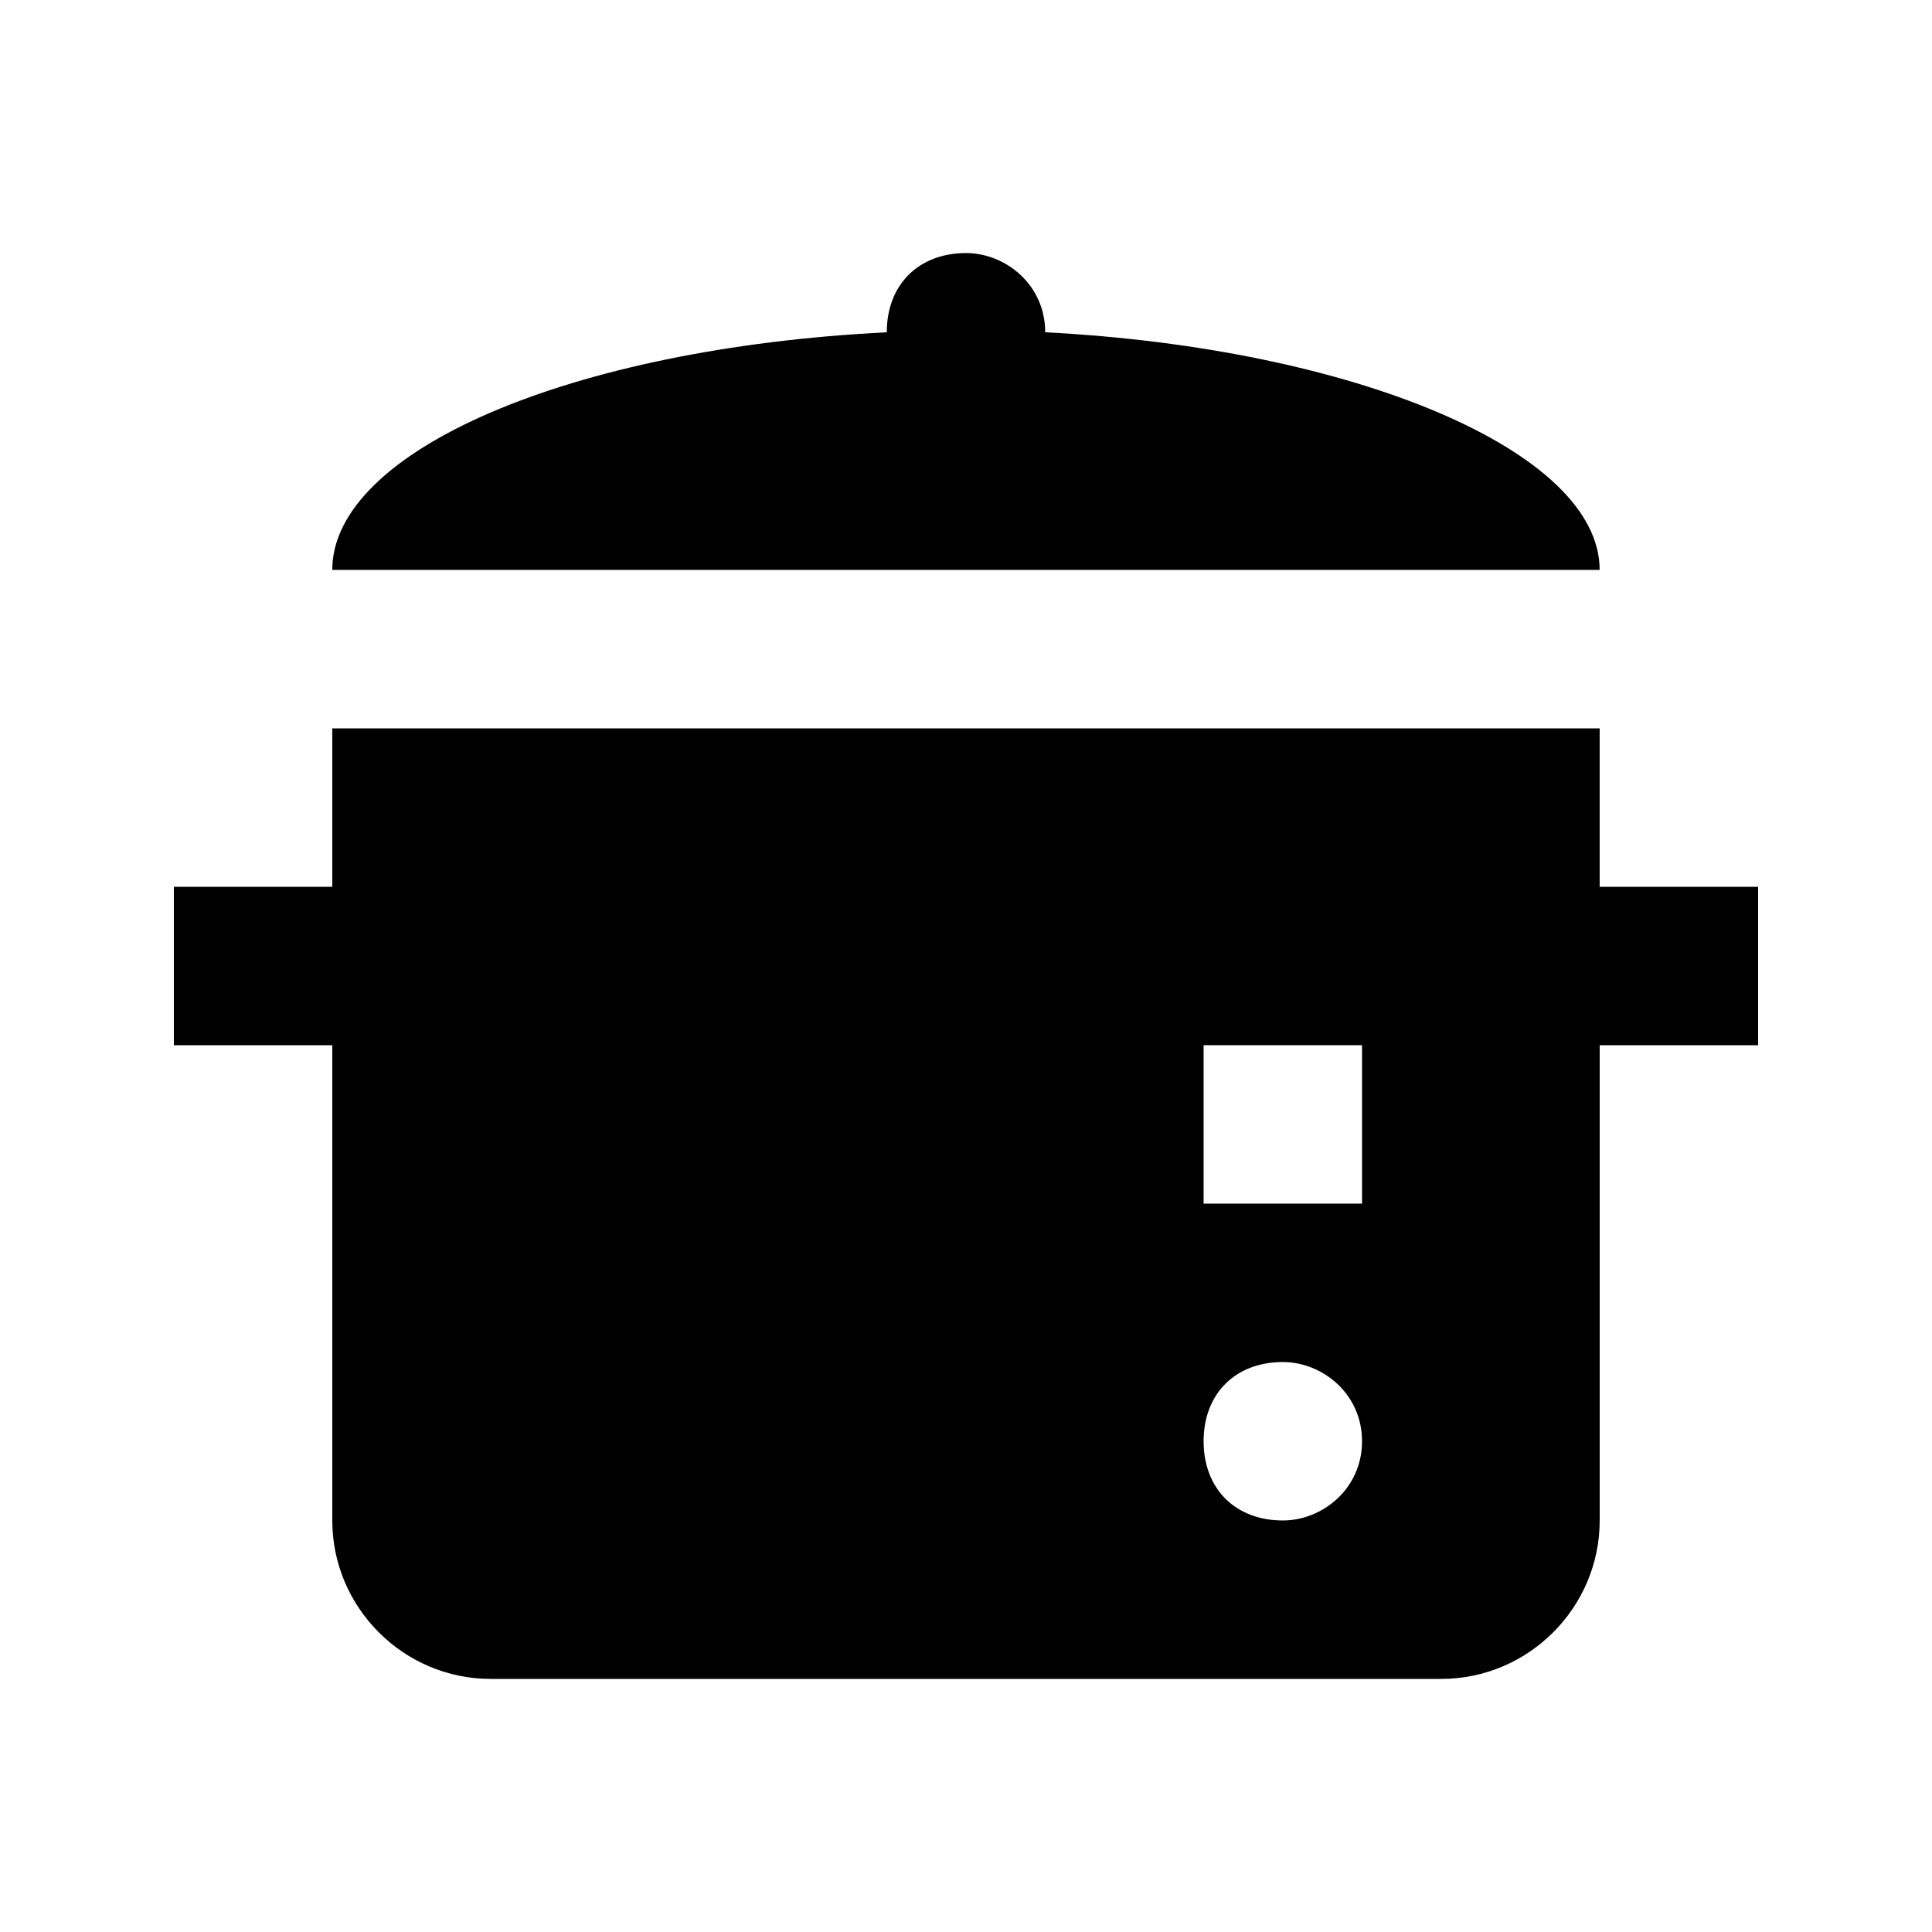
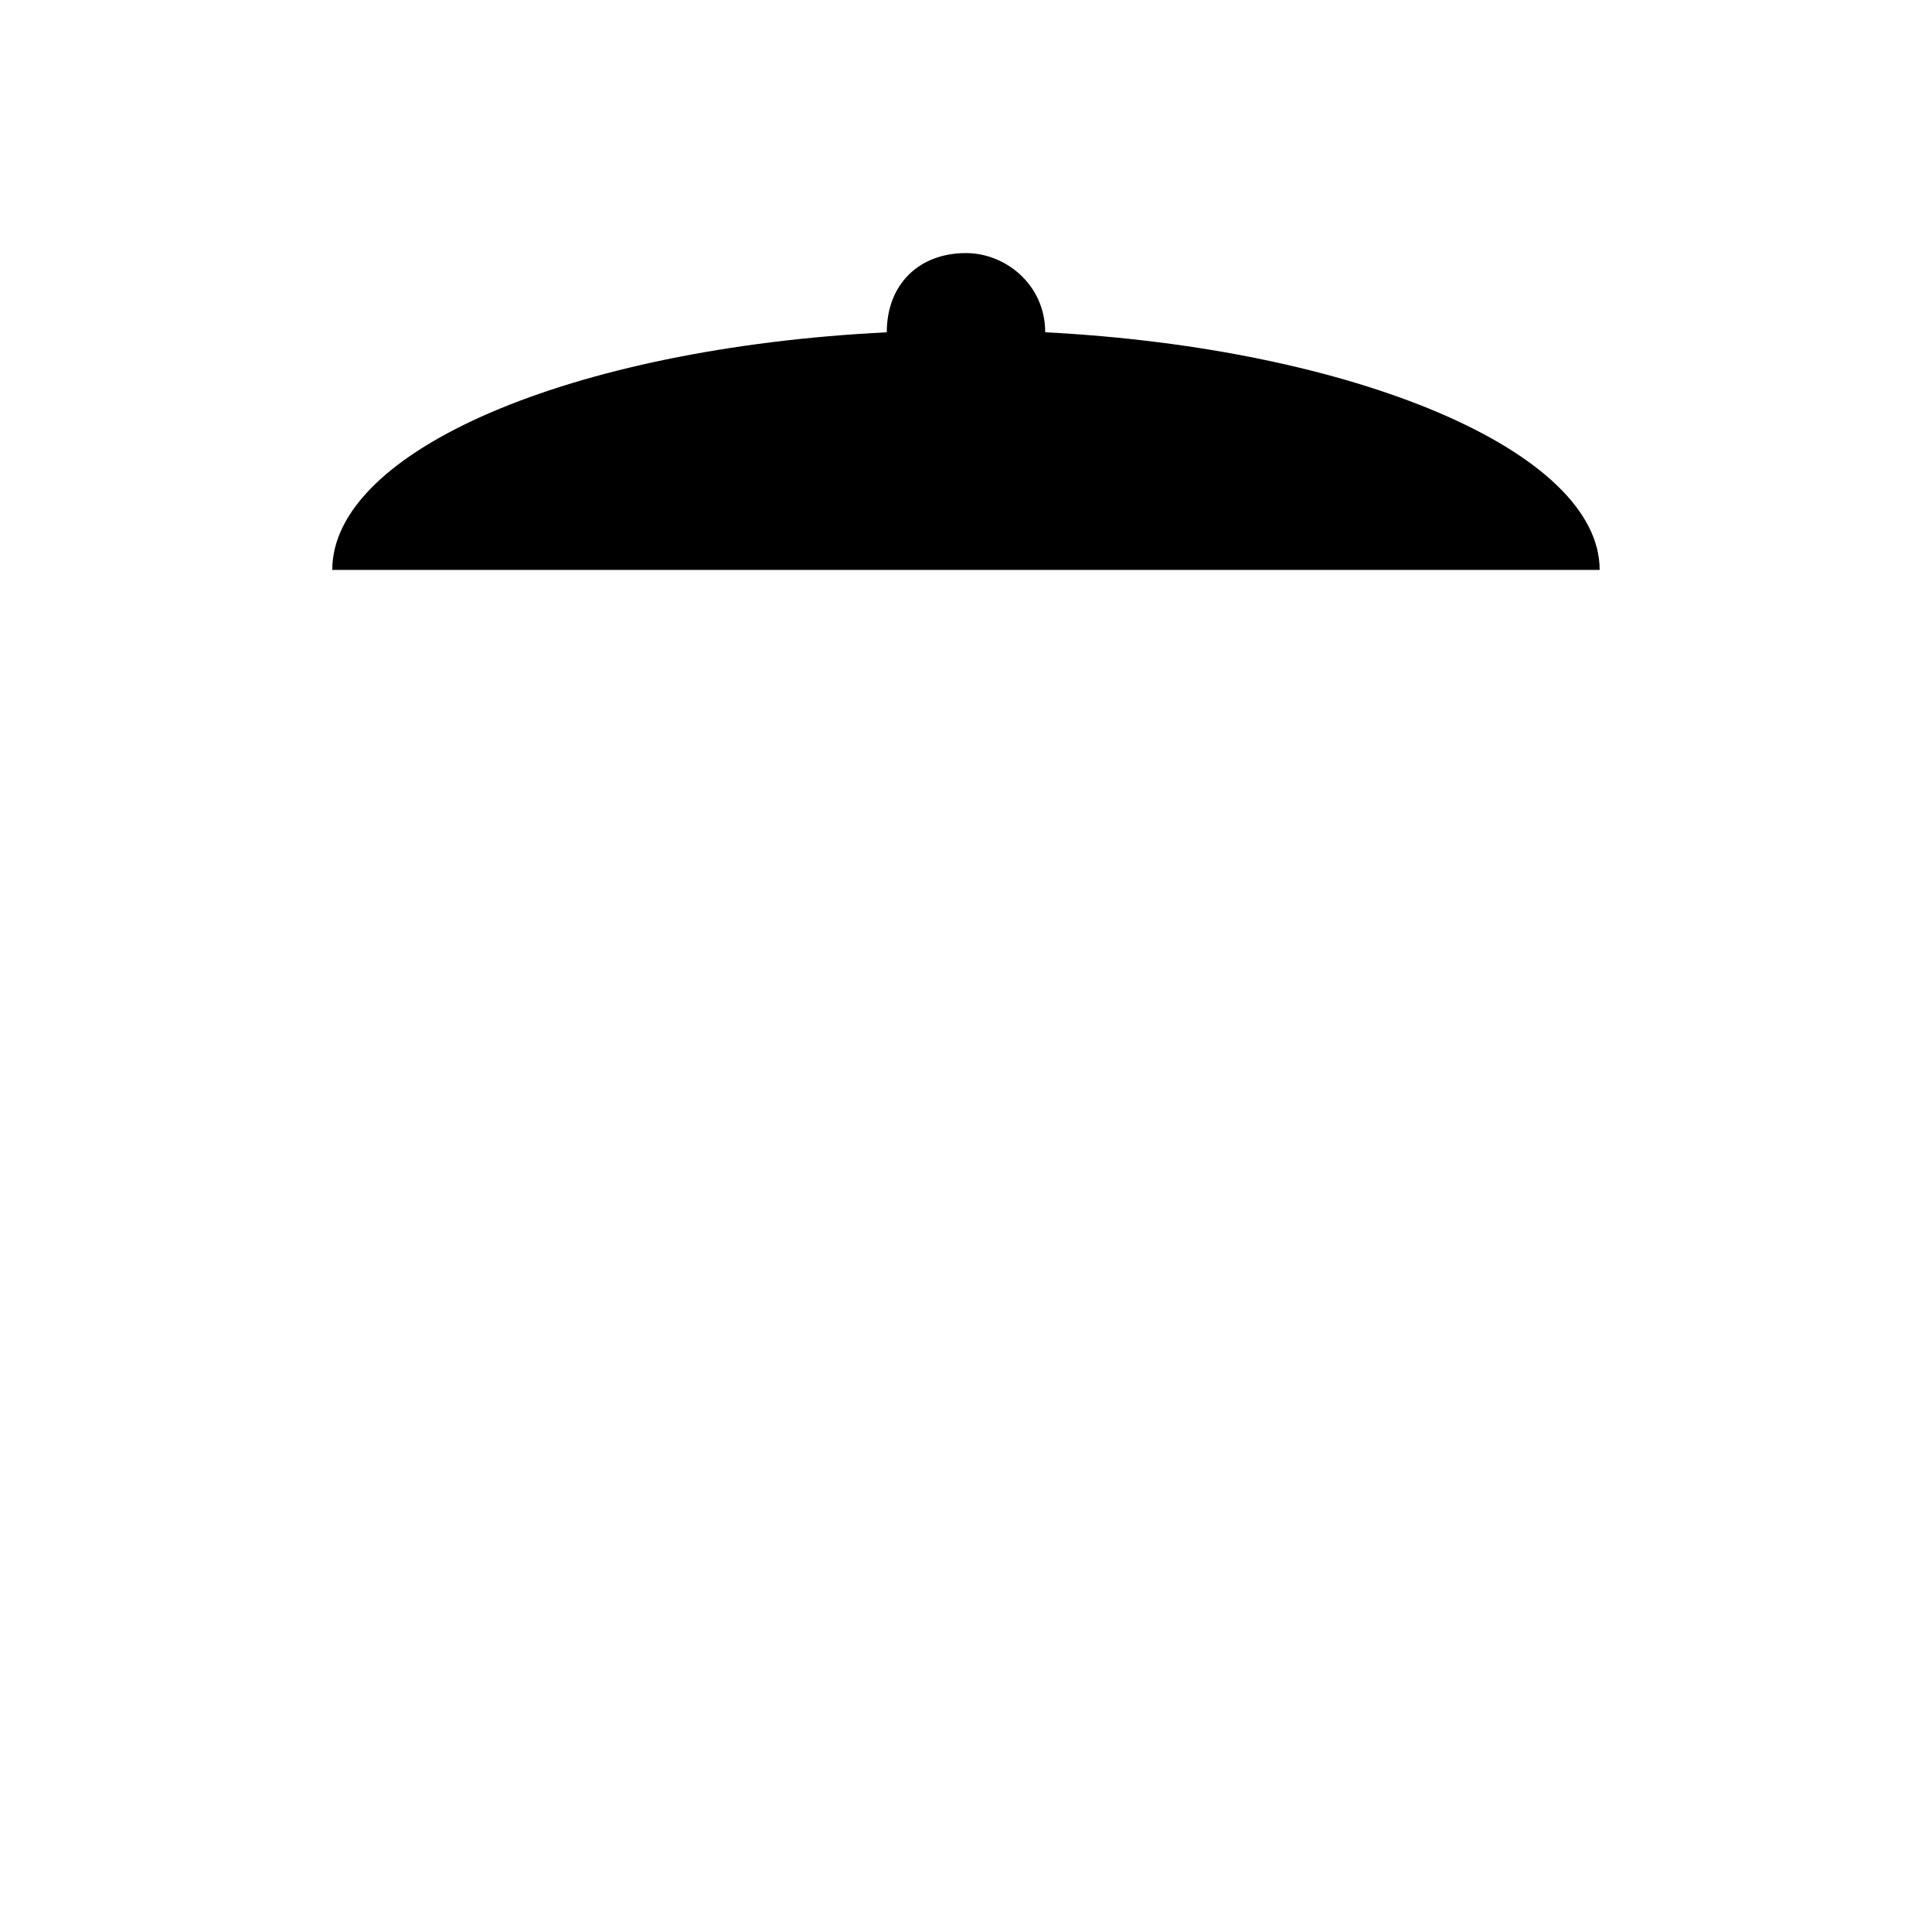
<svg xmlns="http://www.w3.org/2000/svg" fill="#000000" width="800px" height="800px" version="1.1" viewBox="144 144 512 512">
  <g>
-     <path d="m567.93 379.01v-41.984h-335.87v41.984h-41.984v41.984h41.984v125.95c0 23.09 18.895 41.984 41.984 41.984h251.91c23.09 0 41.984-18.895 41.984-41.984v-125.95h41.984v-41.984zm-83.969 167.93c-12.594 0-20.992-8.398-20.992-20.992s8.398-20.992 20.992-20.992c10.496 0 20.992 8.398 20.992 20.992 0 12.598-10.496 20.992-20.992 20.992m20.992-83.965h-41.984v-41.984h41.984z" />
    <path d="m420.99 232.06c0-12.594-10.496-20.992-20.992-20.992-12.594 0-20.992 8.398-20.992 20.992-83.969 4.199-146.95 31.488-146.95 62.977h335.87c0-31.488-65.074-58.777-146.94-62.977" />
  </g>
</svg>